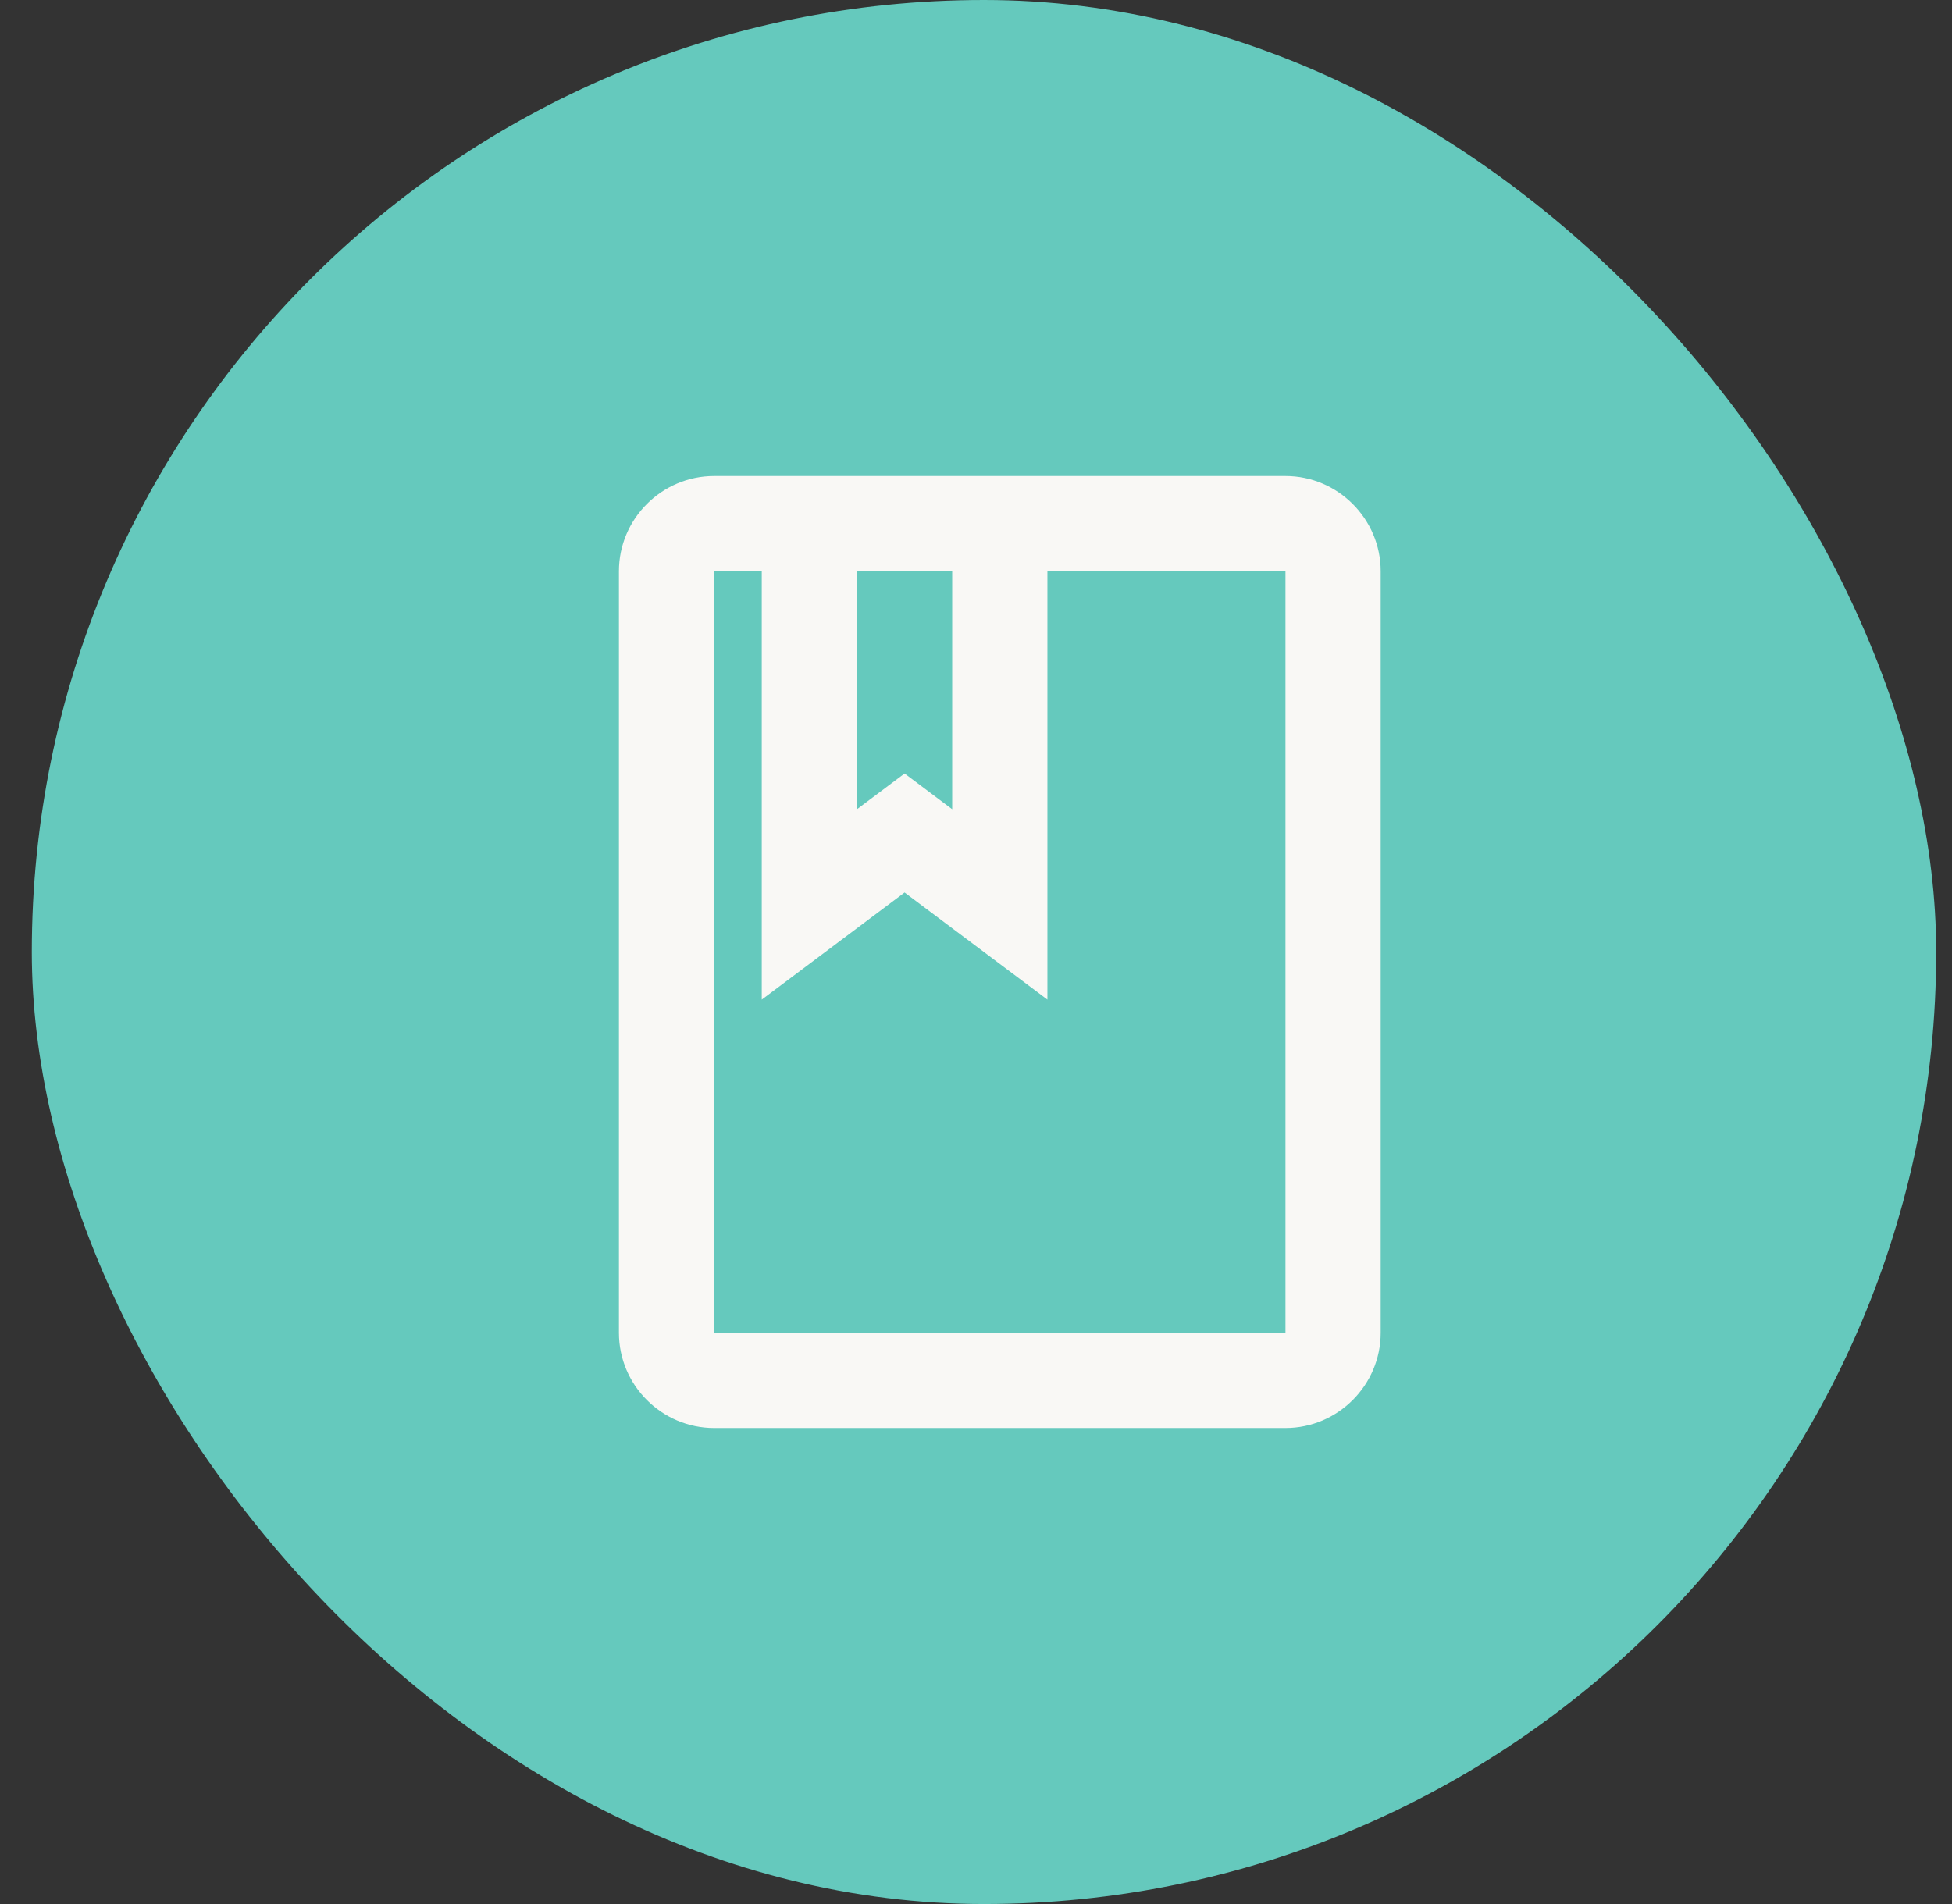
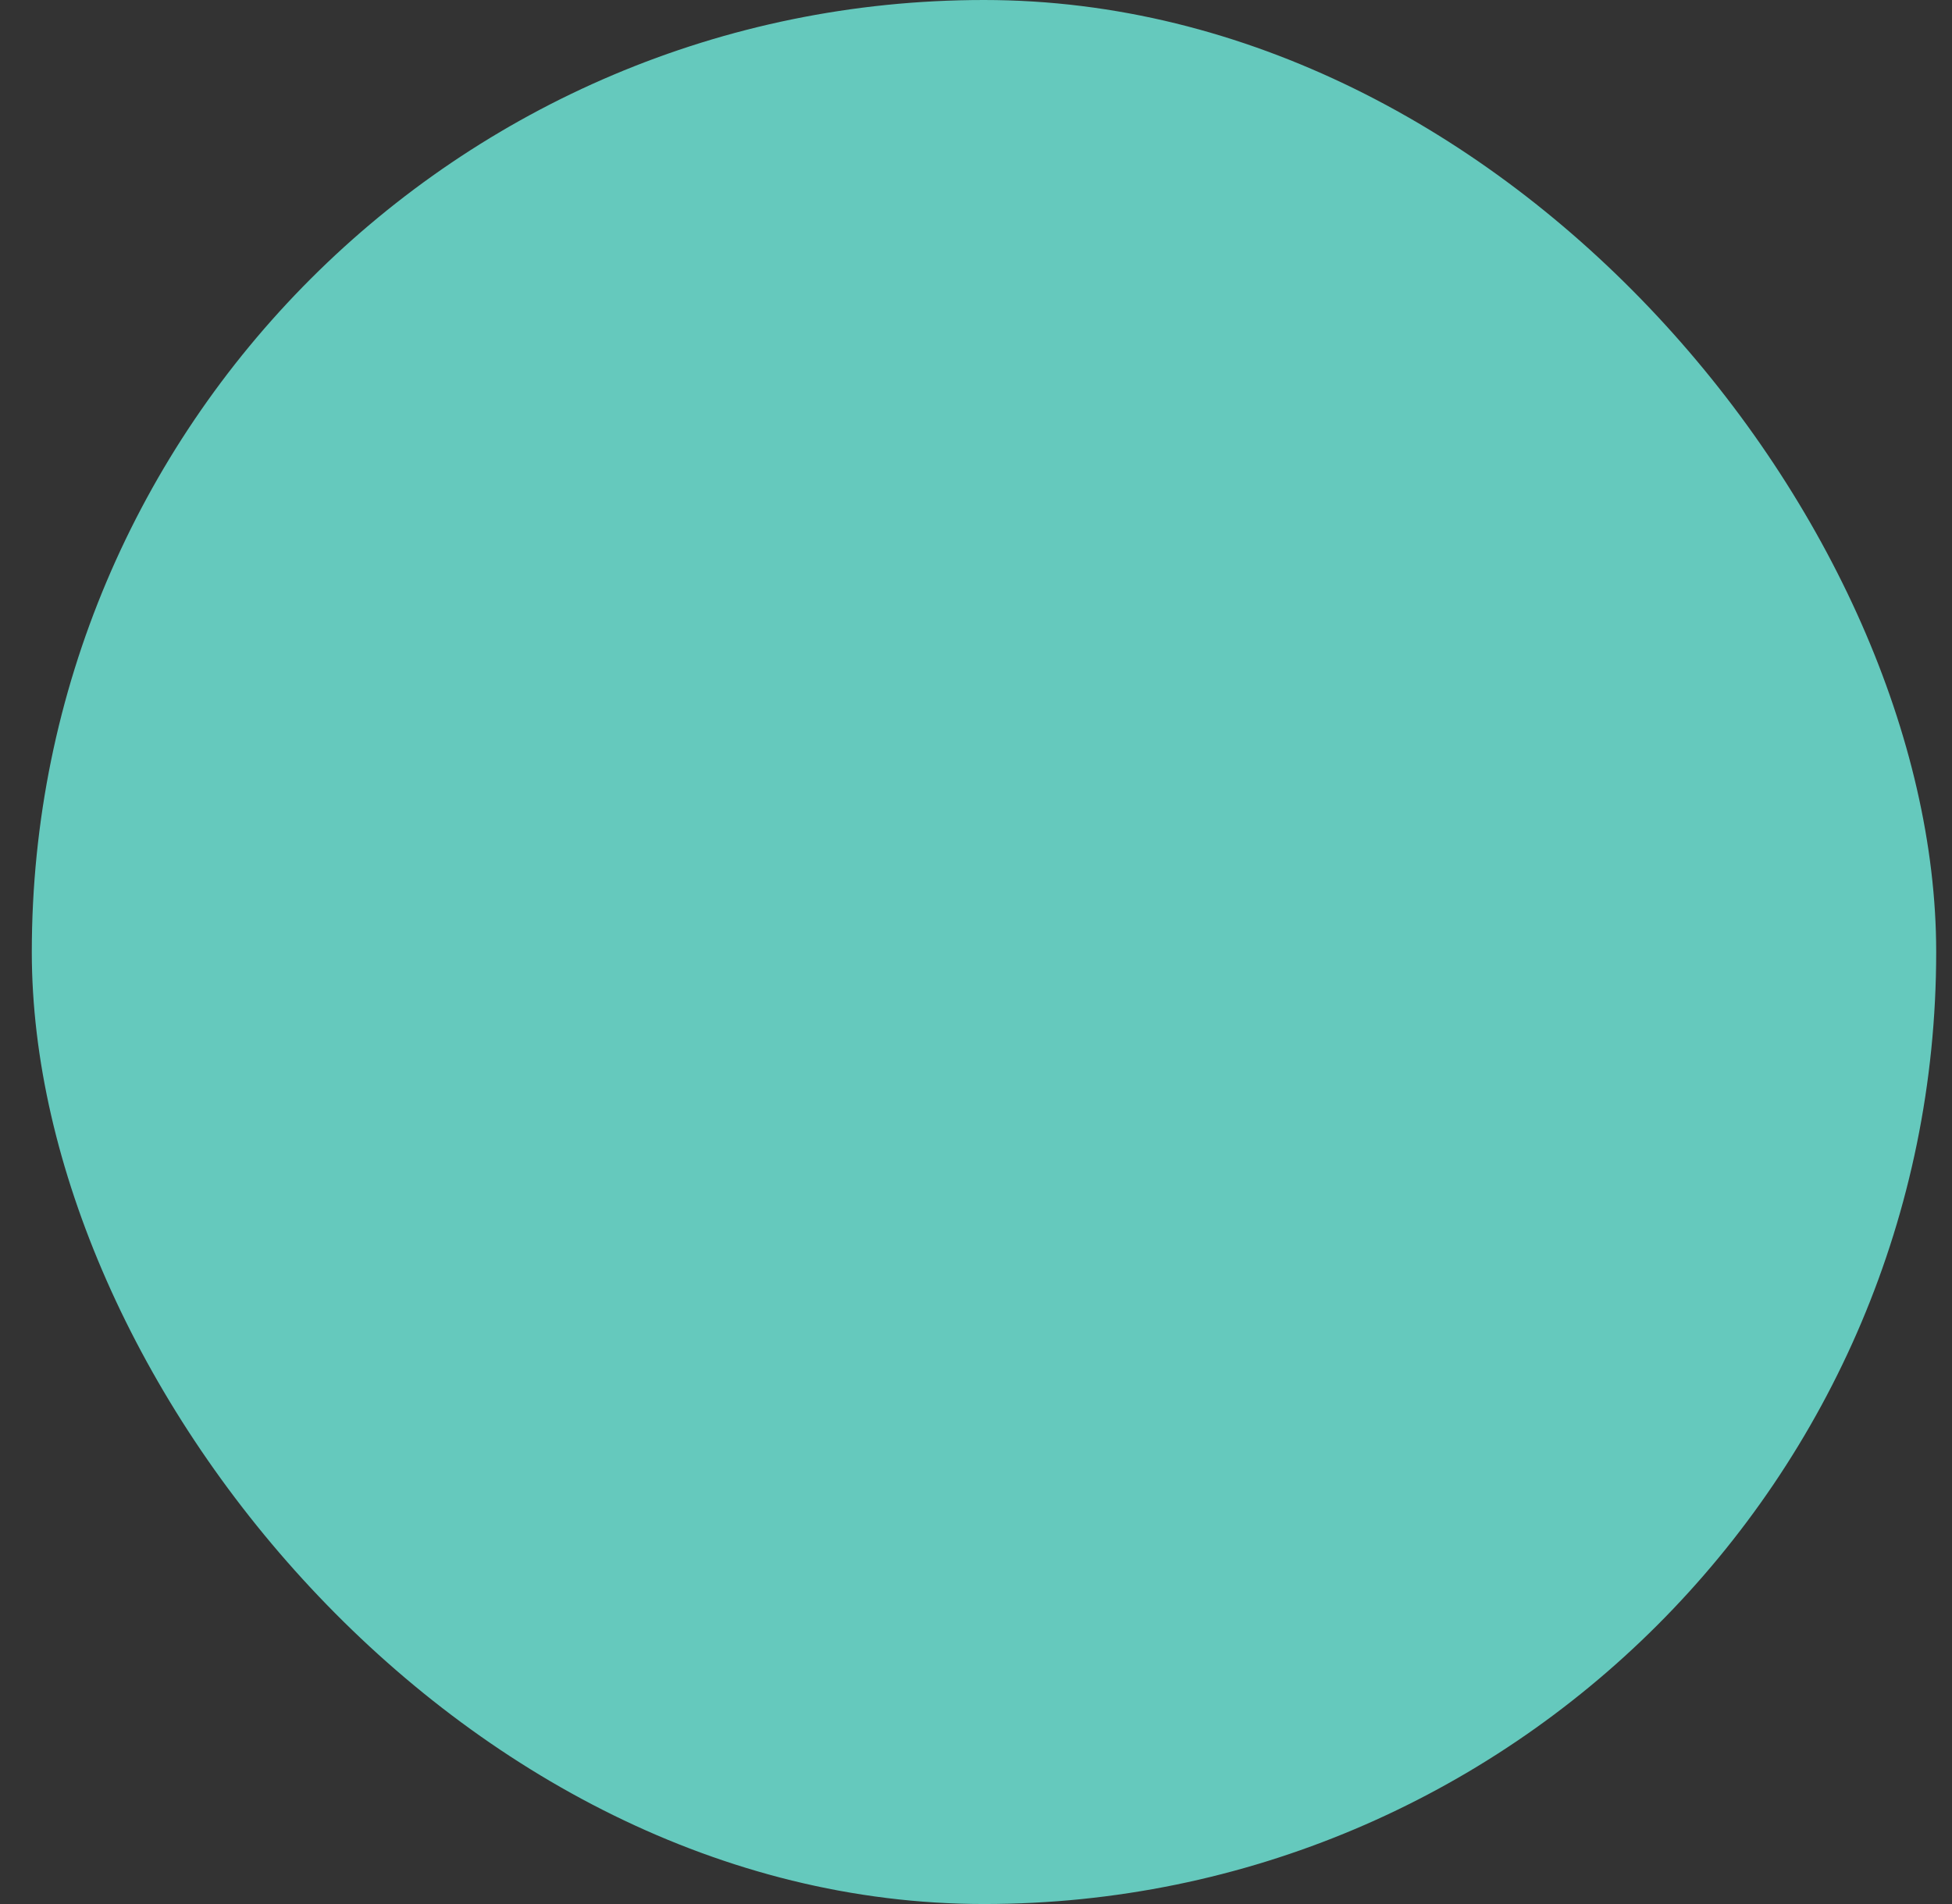
<svg xmlns="http://www.w3.org/2000/svg" width="41" height="40" viewBox="0 0 41 40" fill="none">
  <rect x="0" y="0" width="41" height="40" fill="#333333" stroke="none" />
  <rect x="0.668" width="40" height="40" rx="20" fill="#65C9BD" />
-   <path d="M27 10H15C13.9 10 13 10.9 13 12V28C13 29.1 13.9 30 15 30H27C28.1 30 29 29.1 29 28V12C29 10.9 28.1 10 27 10ZM18 12H20V17L19 16.25L18 17V12ZM27 28H15V12H16V21L19 18.75L22 21V12H27V28Z" fill="#F9F8F5" />
</svg>